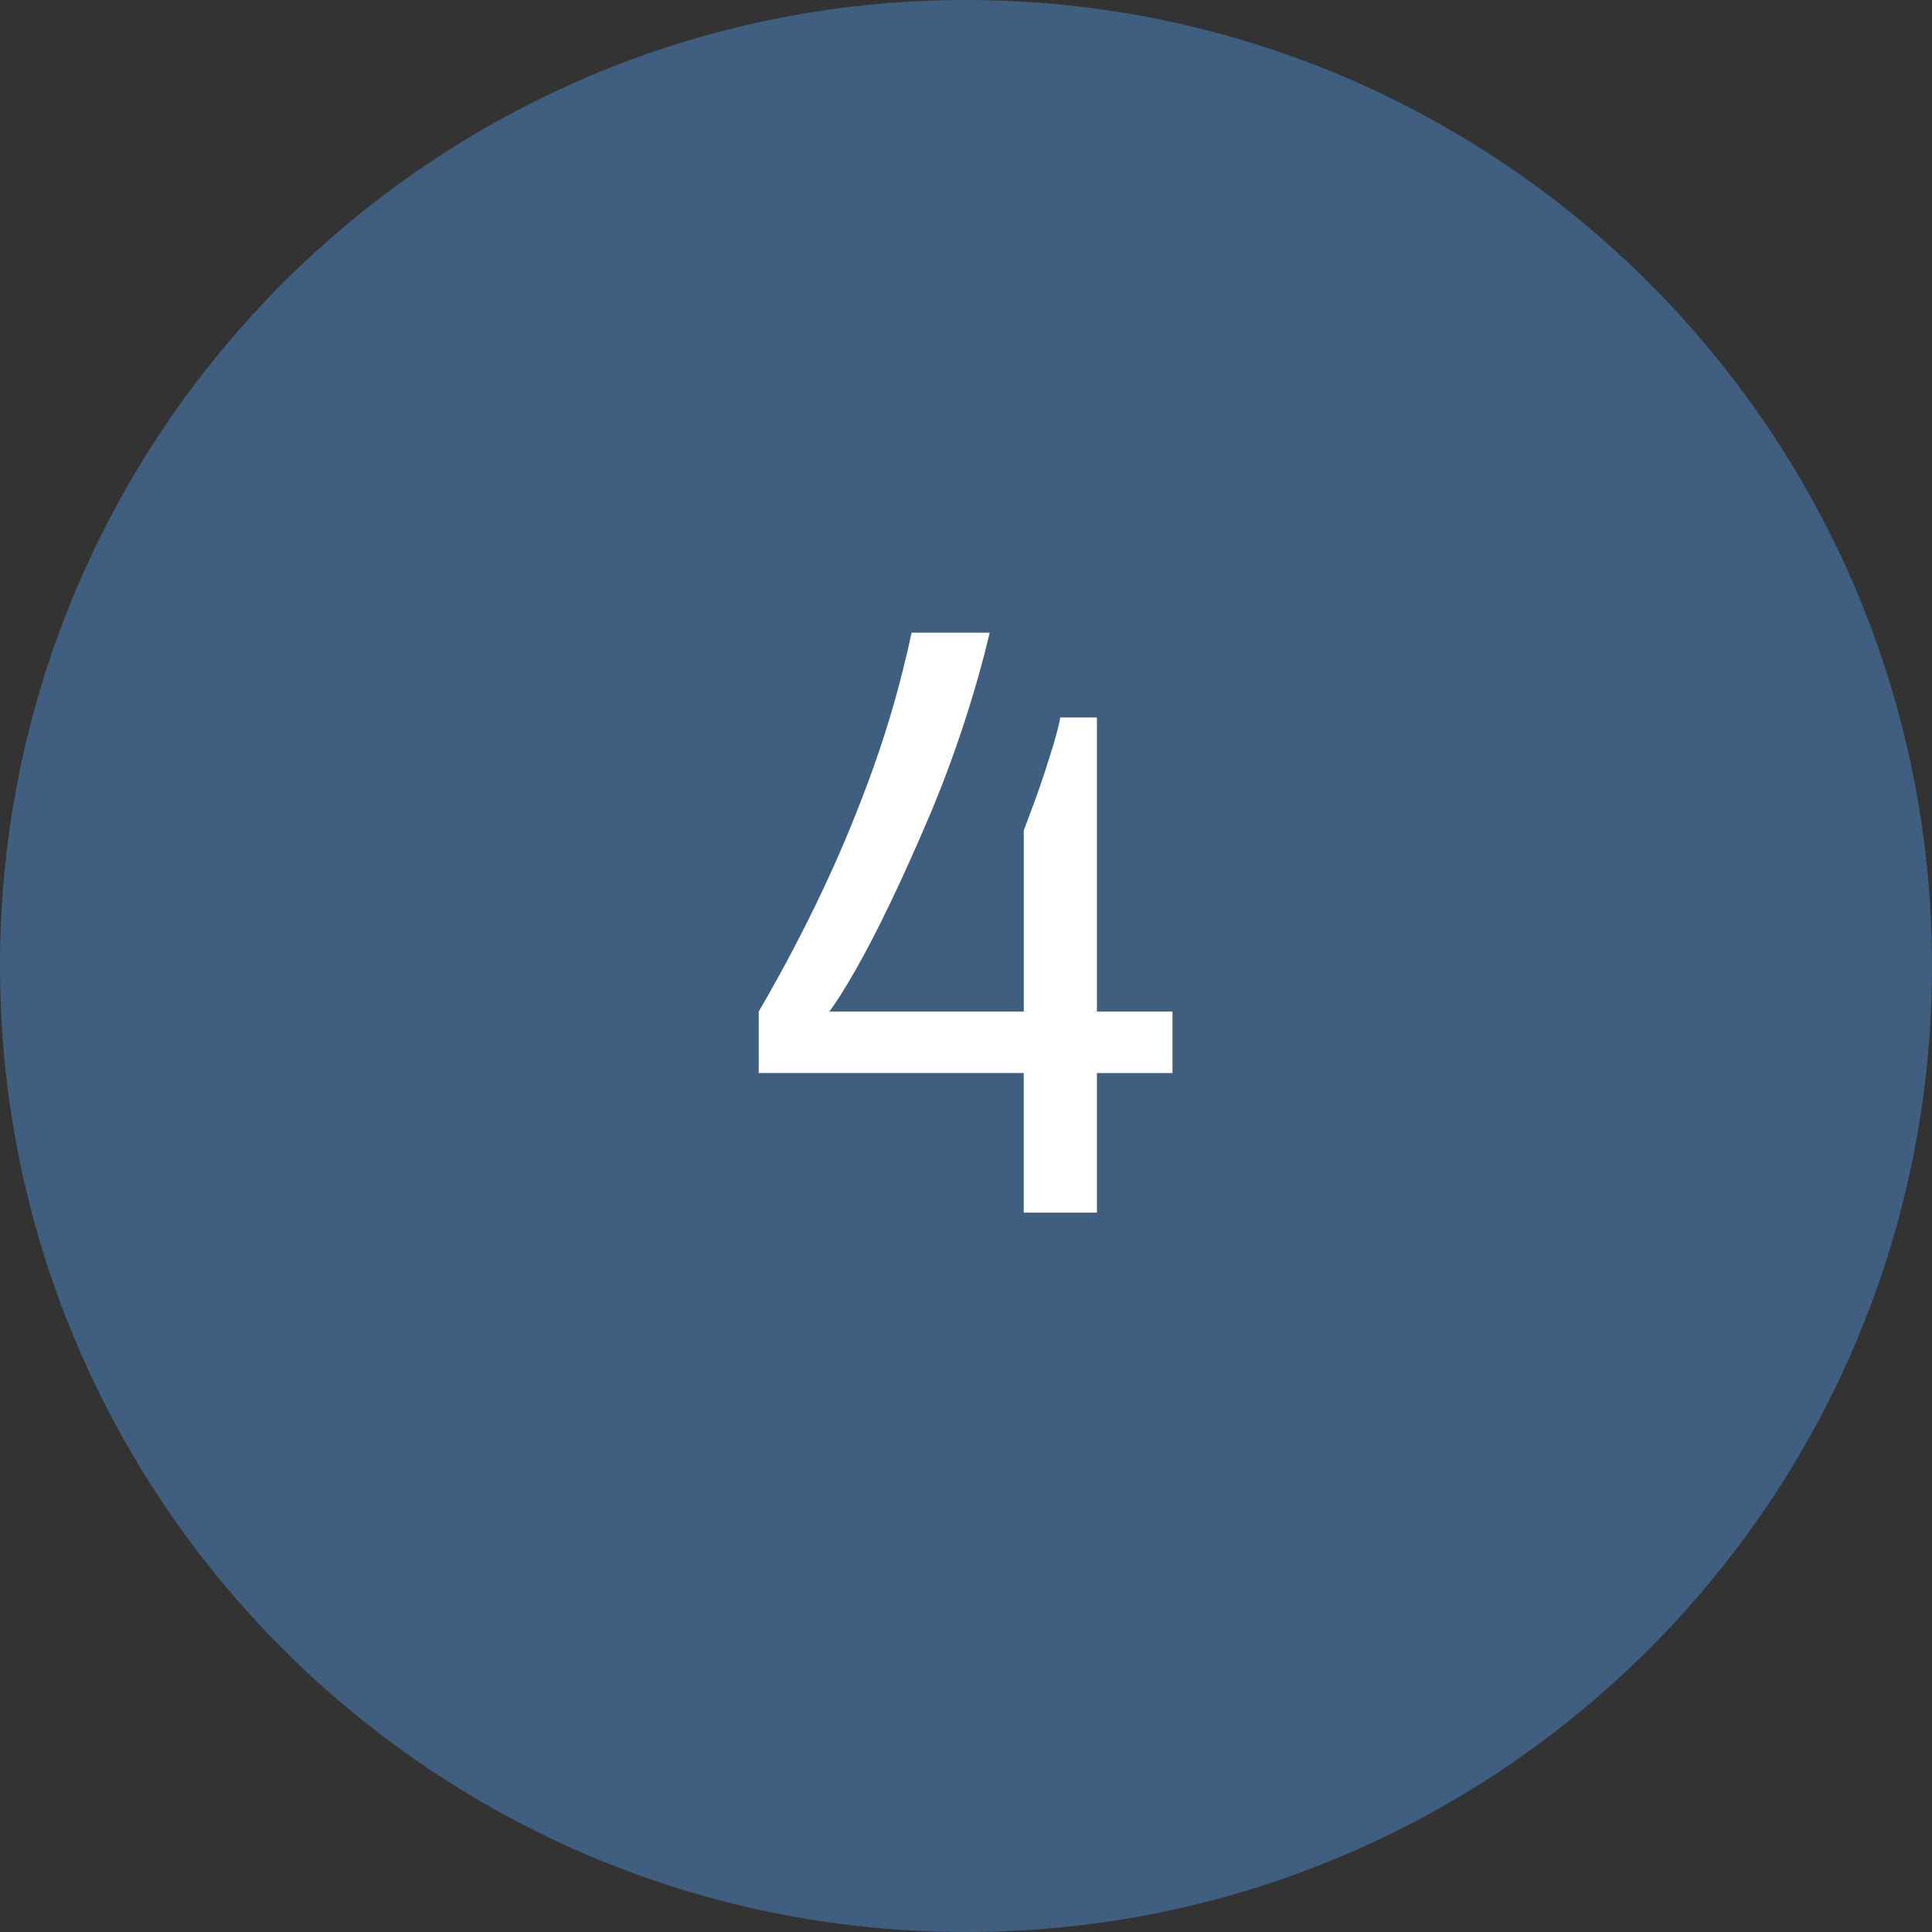
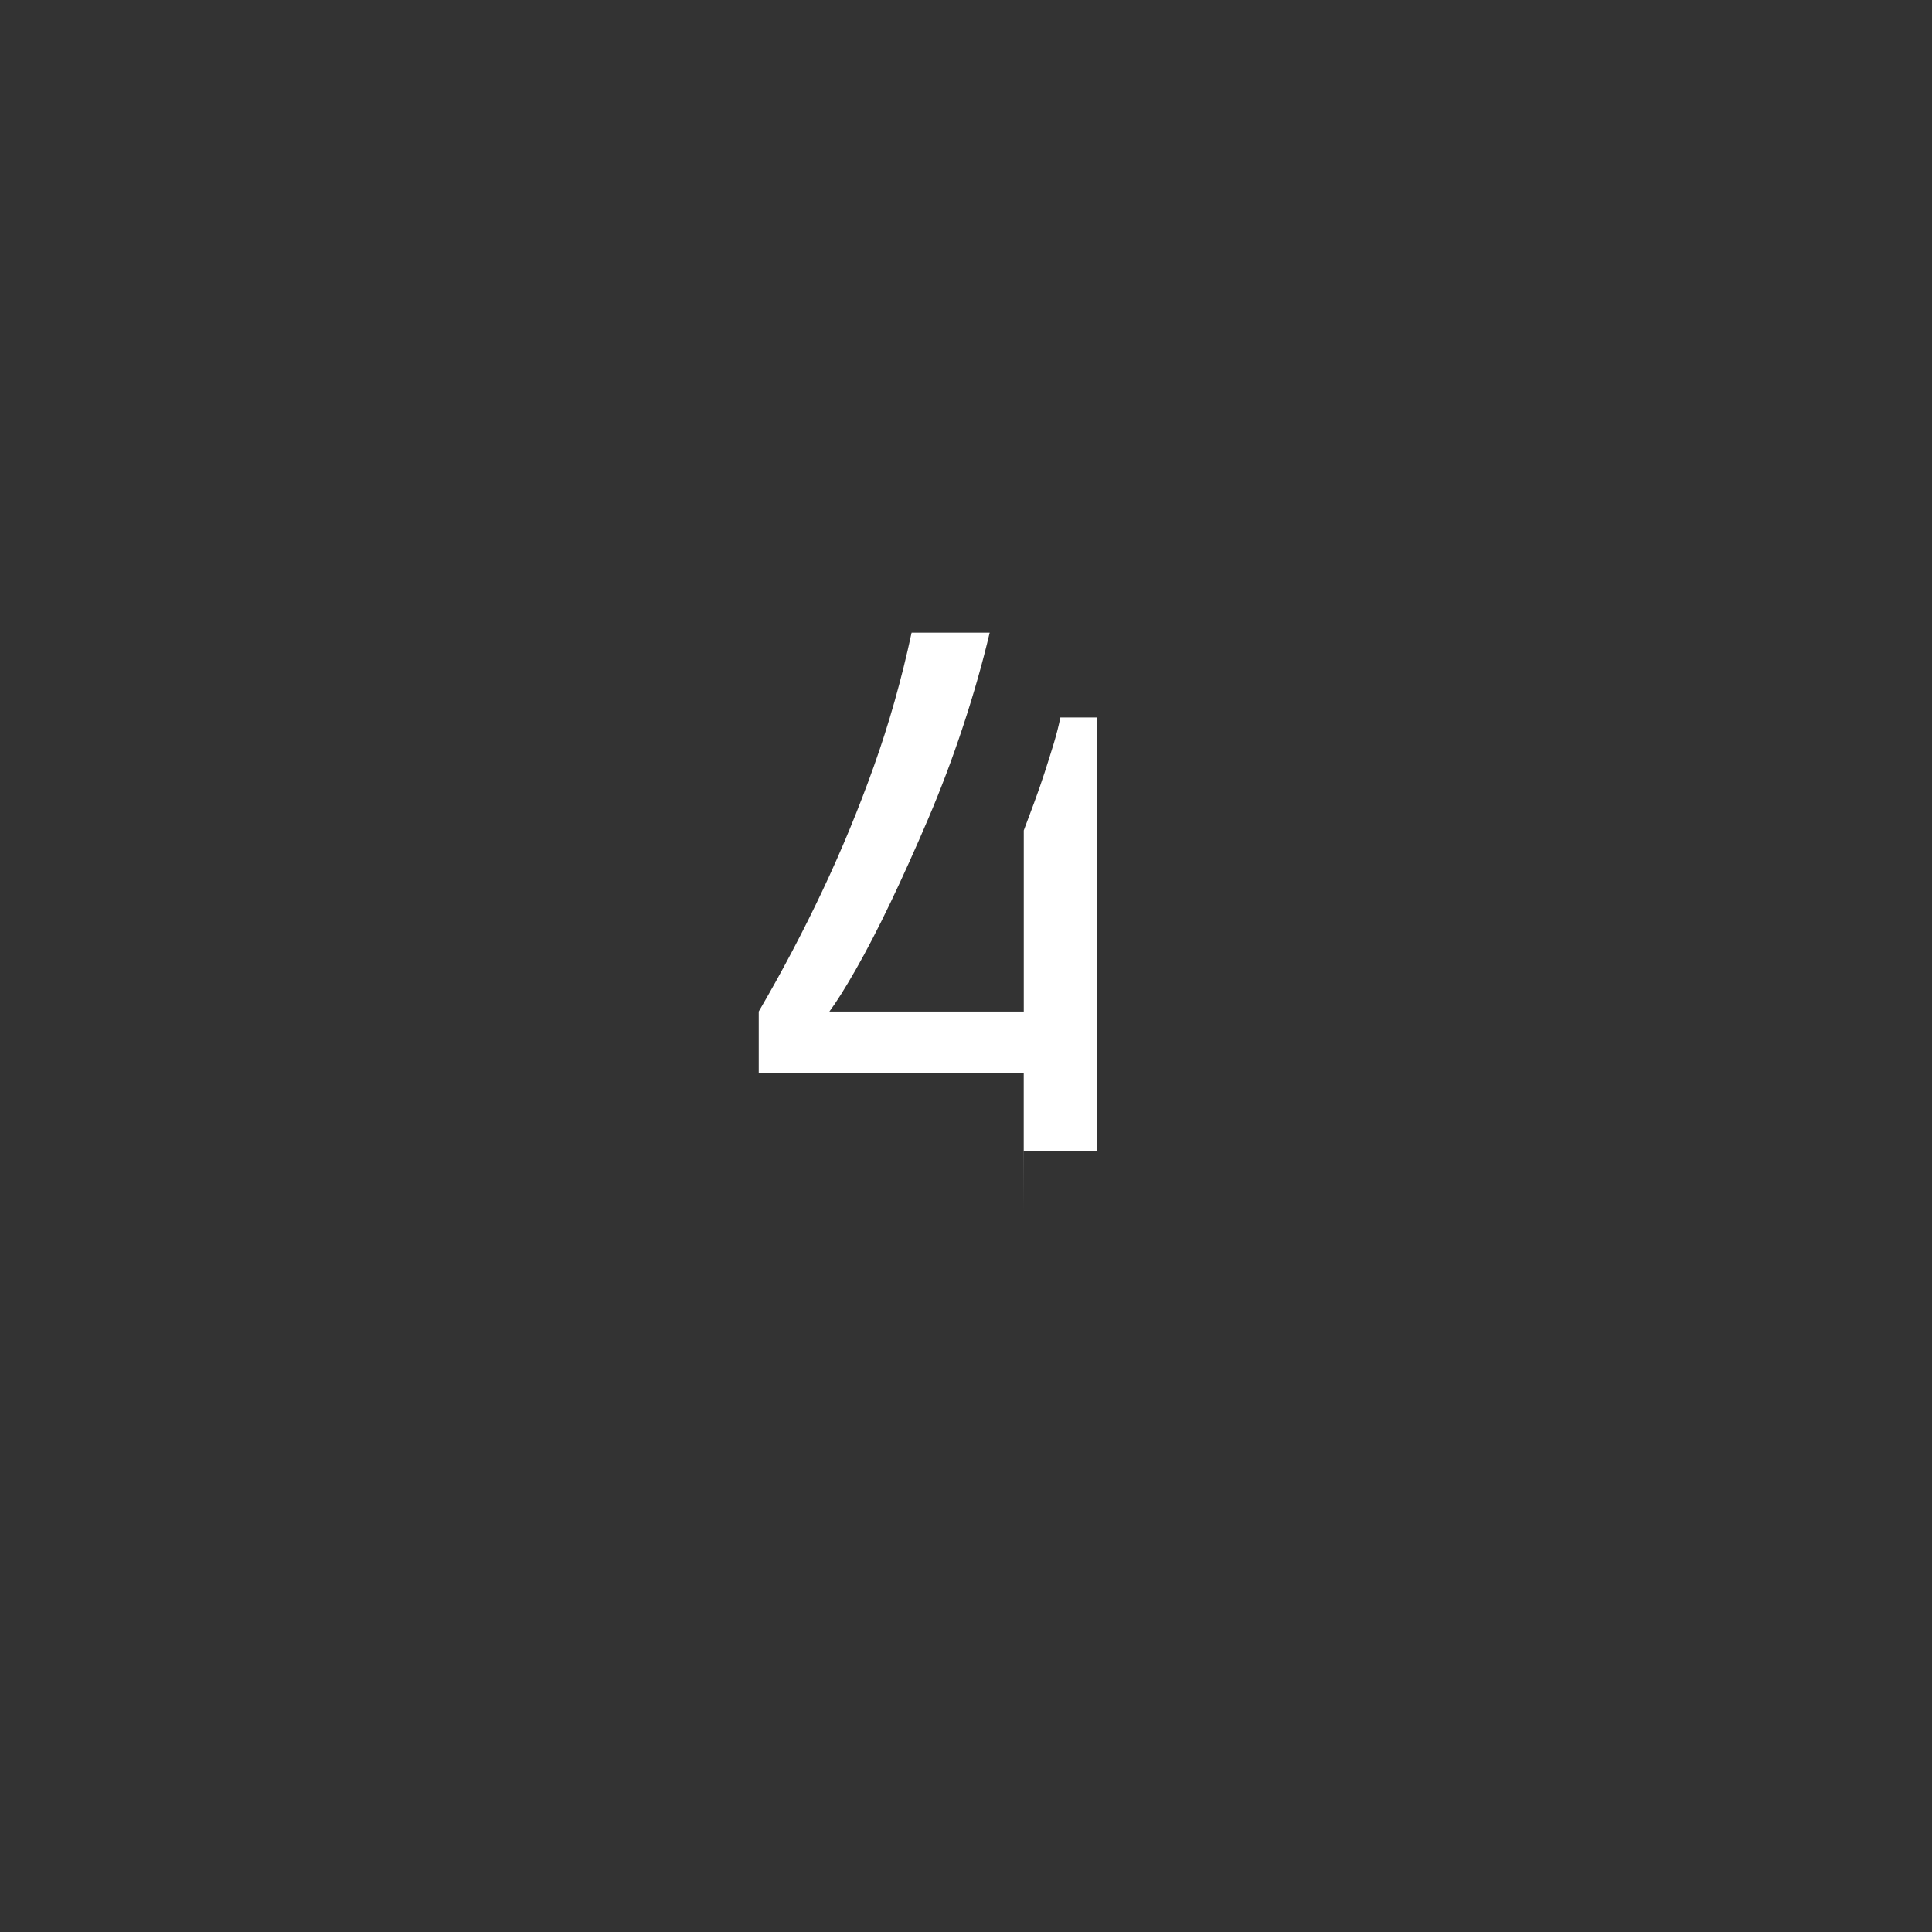
<svg xmlns="http://www.w3.org/2000/svg" id="a" viewBox="0 0 500 500">
  <rect x="0" y="0" width="500" height="500" fill="#333333" stroke="none" />
  <defs>
    <style>.b{fill:#fff;}.c{fill:#3f5e80;}</style>
  </defs>
  <g>
-     <path class="c" d="M250,497.5c-66.11,0-128.26-25.74-175.01-72.49C28.24,378.26,2.5,316.11,2.5,250S28.24,121.74,74.99,74.99,183.89,2.5,250,2.5s128.26,25.74,175.01,72.49c46.75,46.75,72.49,108.9,72.49,175.01s-25.74,128.26-72.49,175.01c-46.75,46.75-108.9,72.49-175.01,72.49Z" />
-     <path class="c" d="M250,5c33.08,0,65.16,6.48,95.36,19.25,29.17,12.34,55.38,30.01,77.88,52.51,22.5,22.5,40.17,48.7,52.51,77.88,12.77,30.2,19.25,62.29,19.25,95.36s-6.48,65.16-19.25,95.36c-12.34,29.17-30.01,55.38-52.51,77.88-22.5,22.5-48.7,40.17-77.88,52.51-30.2,12.77-62.29,19.25-95.36,19.25s-65.16-6.48-95.36-19.25c-29.17-12.34-55.38-30.01-77.88-52.51-22.5-22.5-40.17-48.7-52.51-77.88-12.77-30.2-19.25-62.29-19.25-95.36s6.48-65.16,19.25-95.36c12.34-29.17,30.01-55.38,52.51-77.88,22.5-22.5,48.7-40.17,77.88-52.51,30.2-12.77,62.29-19.25,95.36-19.25m0-5C111.93,0,0,111.93,0,250s111.93,250,250,250,250-111.93,250-250S388.07,0,250,0h0Z" />
-   </g>
-   <path class="b" d="M264.94,313.81v-36.12h-68.58v-15.91c6.02-10.32,11.5-20.71,16.45-31.18,4.95-10.46,9.39-21.21,13.33-32.25,3.94-11.04,7.2-22.57,9.78-34.61h20.21c-1.86,7.88-4.16,15.95-6.88,24.19-2.72,8.24-5.73,16.23-9.03,23.97-3.3,7.74-6.56,14.98-9.78,21.72-3.23,6.74-6.24,12.54-9.03,17.42-2.79,4.87-5.05,8.46-6.77,10.75h50.31v-46.87c.86-2.29,1.75-4.69,2.69-7.2,.93-2.51,1.83-5.09,2.69-7.74,.86-2.65,1.65-5.16,2.37-7.53,.71-2.36,1.29-4.62,1.72-6.77h9.46v76.11h19.56v15.91h-19.56v36.12h-18.92Z" />
+     </g>
+   <path class="b" d="M264.94,313.81v-36.12h-68.58v-15.91c6.02-10.32,11.5-20.71,16.45-31.18,4.95-10.46,9.39-21.21,13.33-32.25,3.94-11.04,7.2-22.57,9.78-34.61h20.21c-1.86,7.88-4.16,15.95-6.88,24.19-2.72,8.24-5.73,16.23-9.03,23.97-3.3,7.74-6.56,14.98-9.78,21.72-3.23,6.74-6.24,12.54-9.03,17.42-2.79,4.87-5.05,8.46-6.77,10.75h50.31v-46.87c.86-2.29,1.75-4.69,2.69-7.2,.93-2.51,1.83-5.09,2.69-7.74,.86-2.65,1.65-5.16,2.37-7.53,.71-2.36,1.29-4.62,1.72-6.77h9.46v76.11h19.56h-19.56v36.12h-18.92Z" />
</svg>